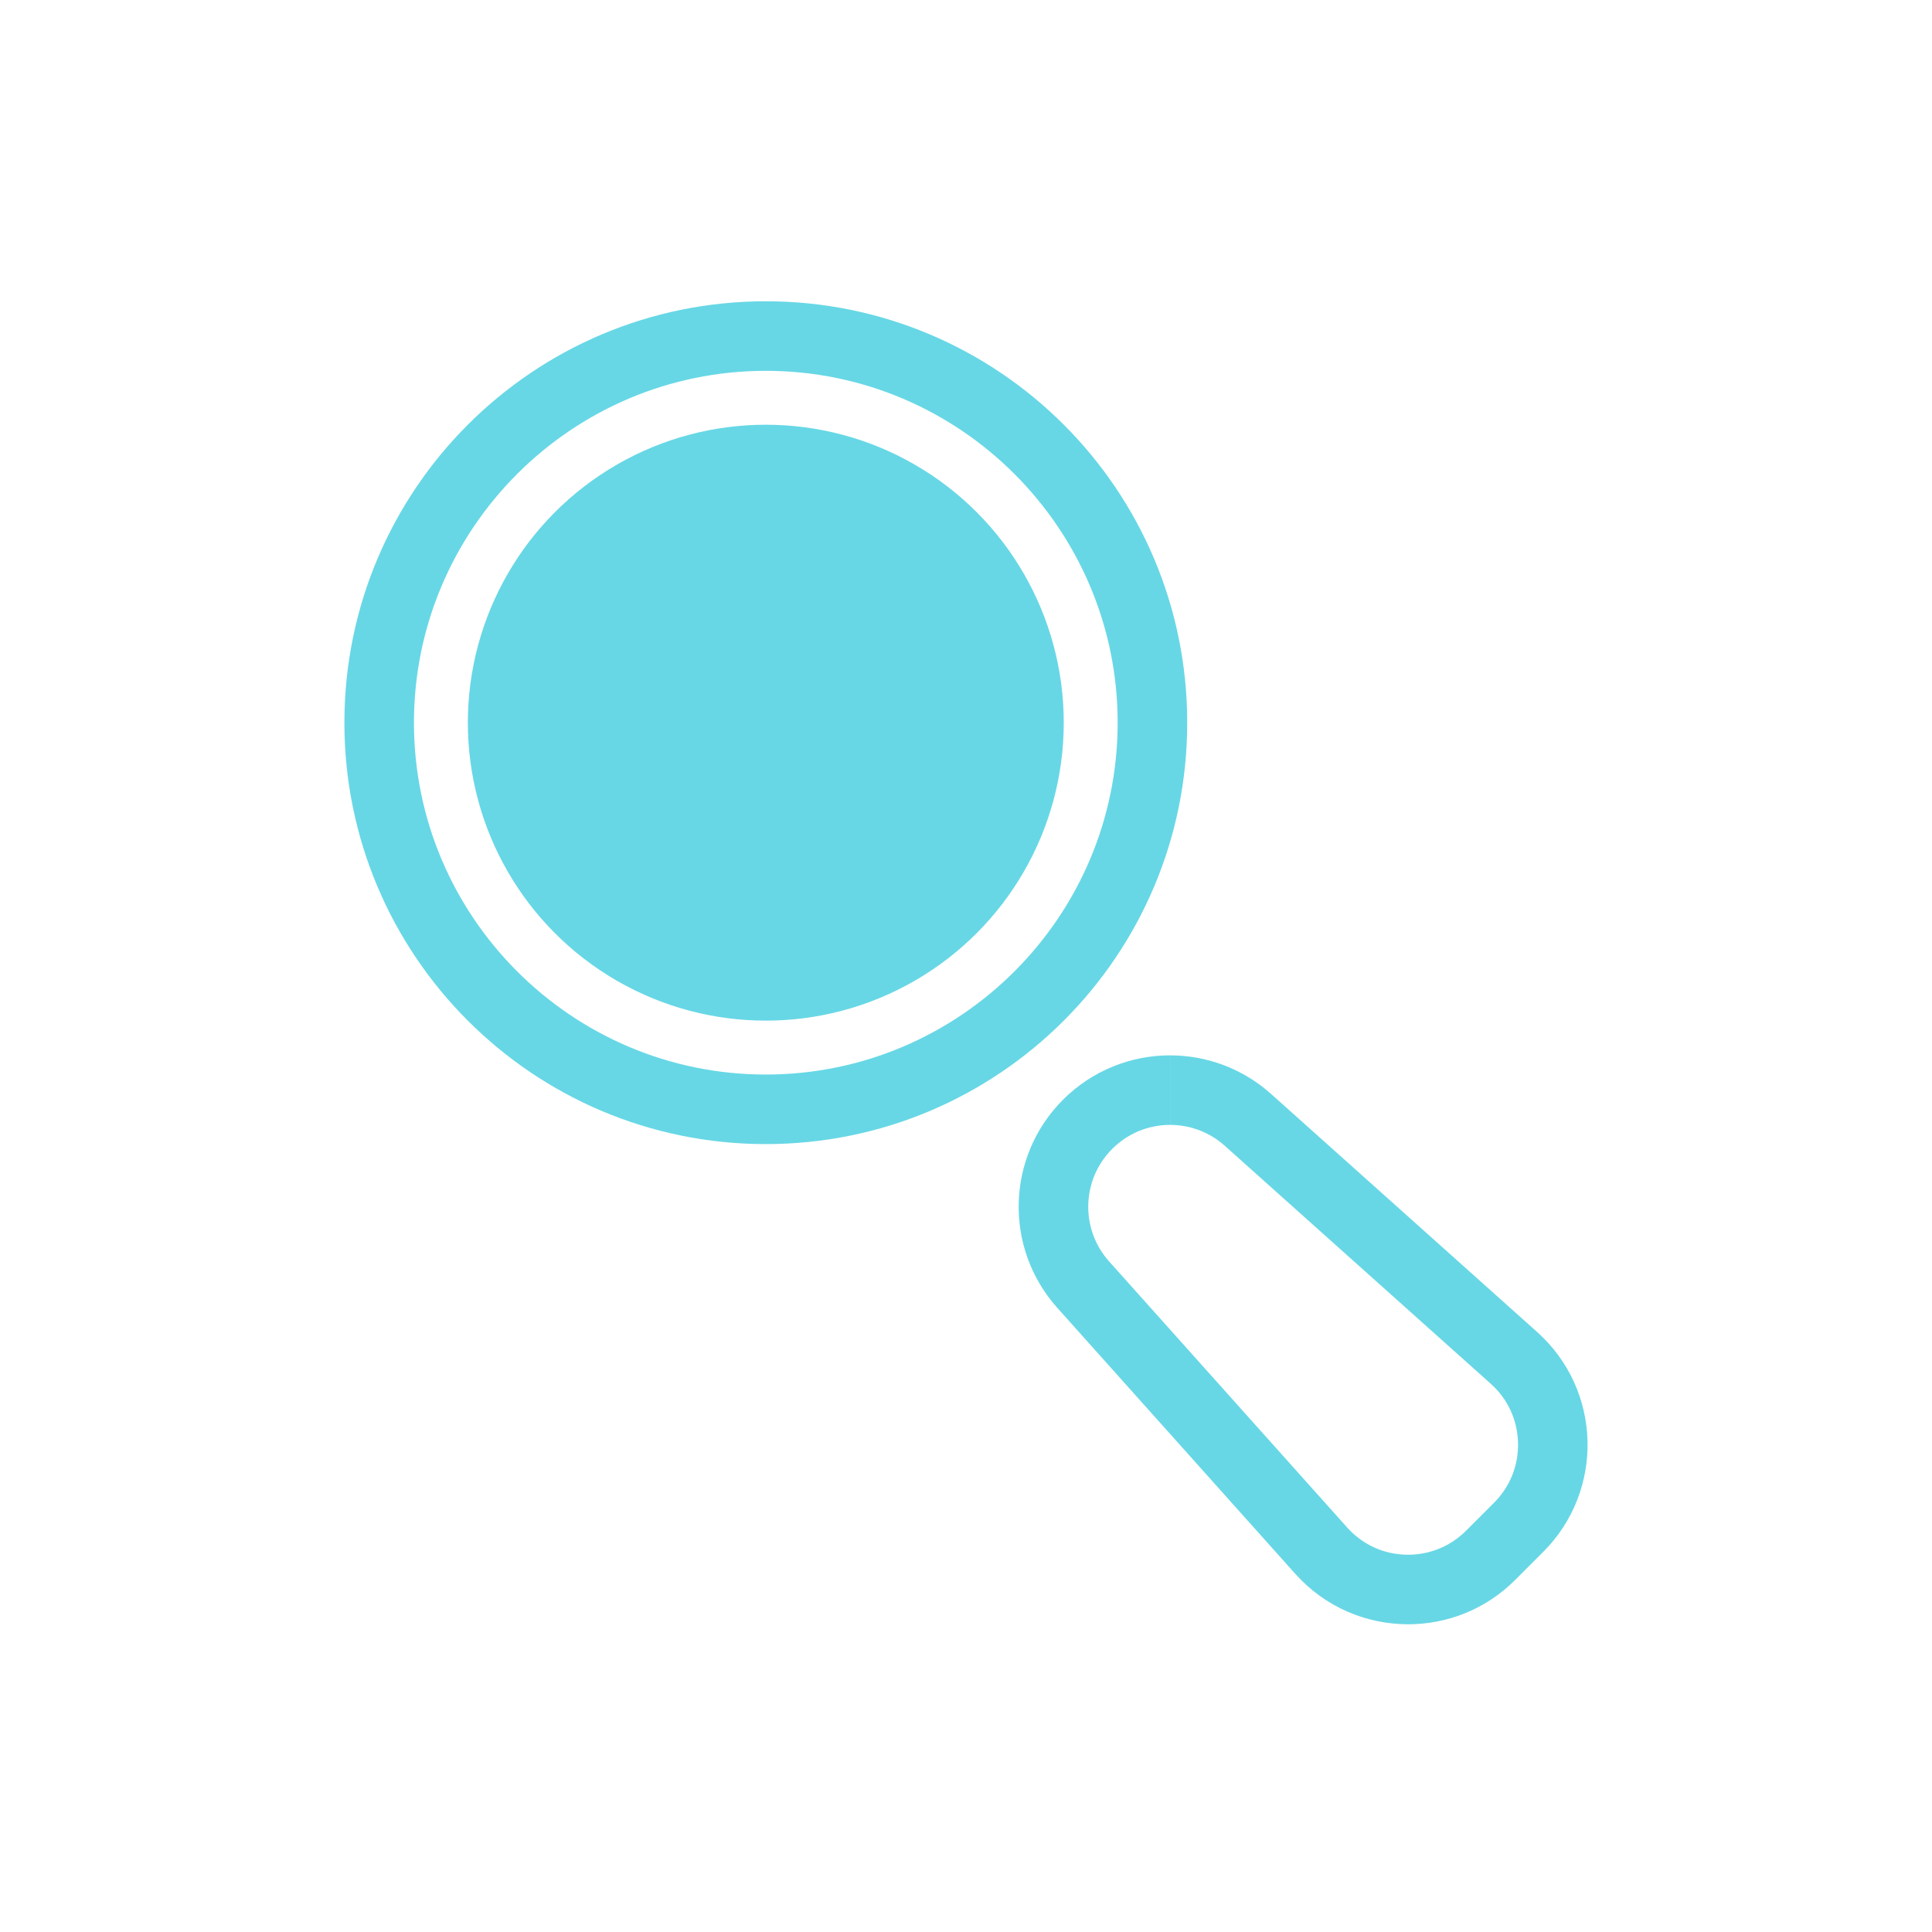
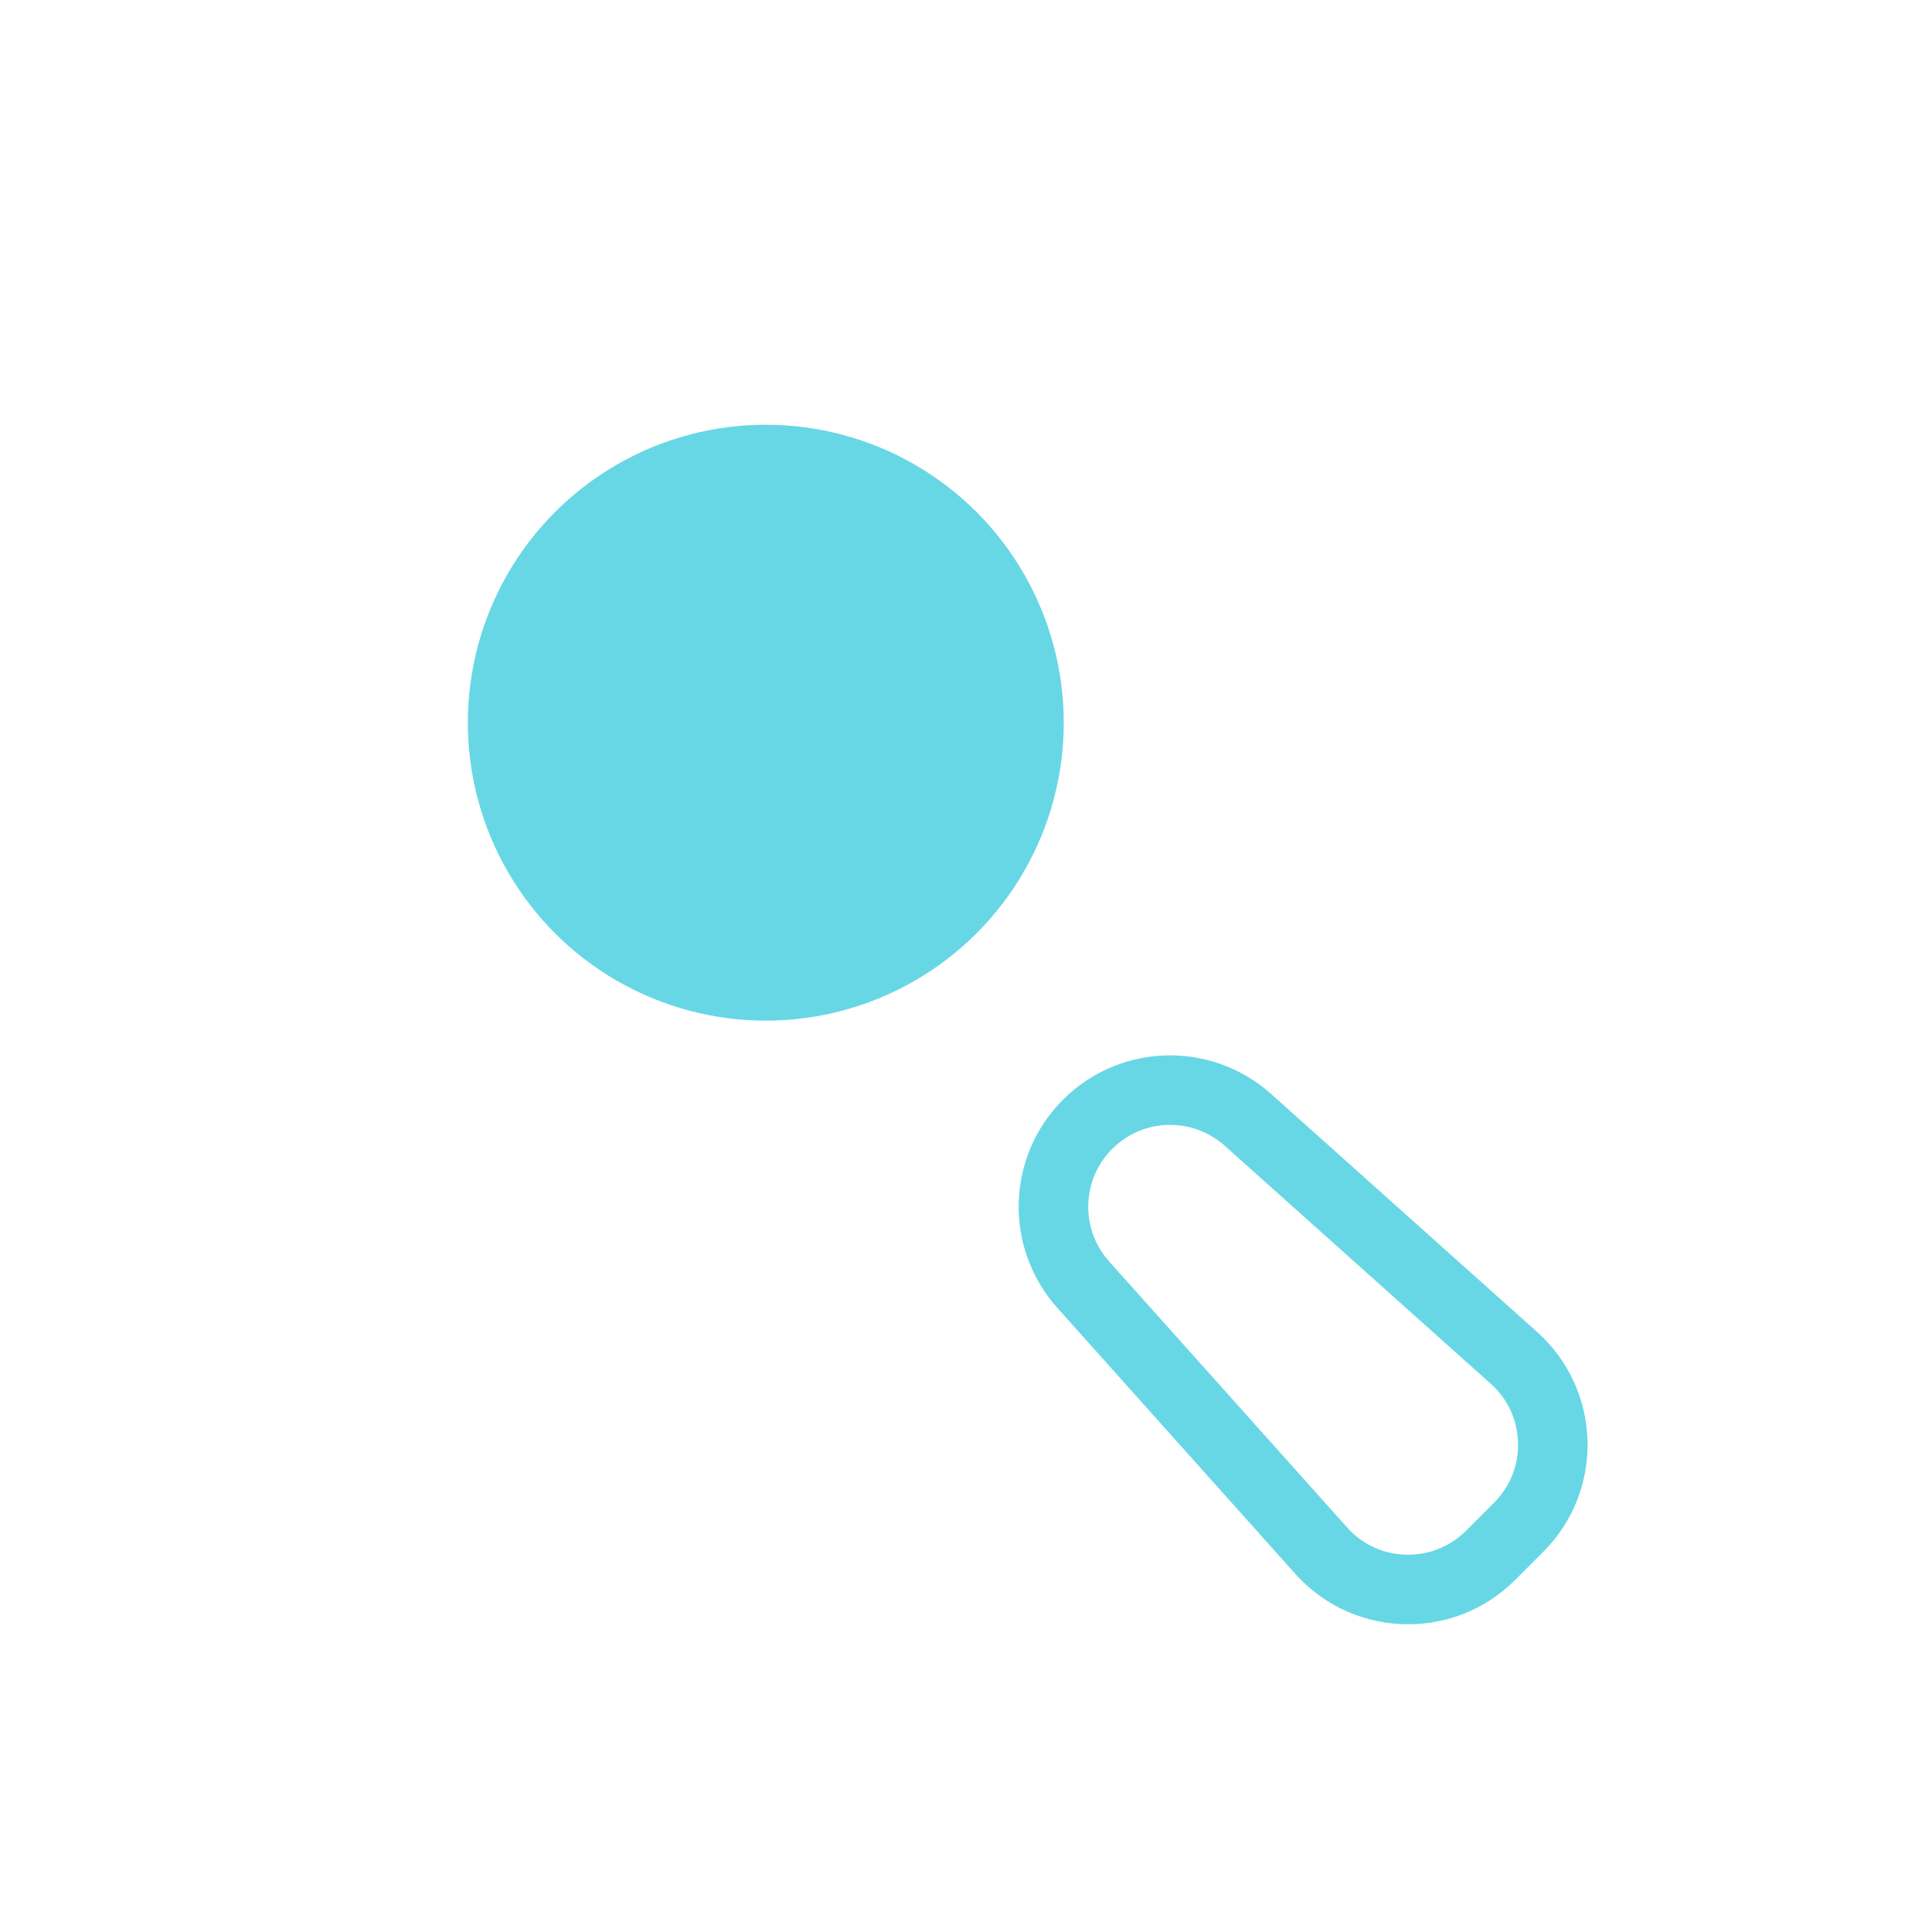
<svg xmlns="http://www.w3.org/2000/svg" id="Calque_3" viewBox="0 0 500 500">
  <defs>
    <style>.cls-1{fill:#67d7e5;}</style>
  </defs>
-   <path class="cls-1" d="M198.19,95.97c50.21,0,91.06,40.85,91.06,91.06s-40.85,91.06-91.06,91.06-91.06-40.85-91.06-91.06,40.85-91.06,91.06-91.06m0-18c-60.23,0-109.06,48.83-109.06,109.06s48.83,109.06,109.06,109.06,109.06-48.83,109.06-109.06-48.83-109.06-109.06-109.06h0Z" />
  <circle class="cls-1" cx="198.19" cy="187.03" r="77.11" />
  <path class="cls-1" d="M302.84,273.12v18c5.22,0,10.23,1.92,14.12,5.4l68.85,61.6c4.39,3.92,6.89,9.32,7.05,15.21,.16,5.88-2.04,11.41-6.2,15.57l-7.25,7.25c-4,4-9.32,6.21-14.98,6.21-6.12,0-11.73-2.51-15.8-7.06l-61.6-68.85c-7.5-8.38-7.14-21.17,.81-29.12,4-4,9.33-6.21,14.99-6.21v-18m0,0c-10.05,0-20.09,3.85-27.72,11.48h0c-14.71,14.71-15.36,38.34-1.5,53.85l61.6,68.85c7.77,8.68,18.48,13.06,29.22,13.06,10.01,0,20.03-3.8,27.7-11.48l7.25-7.25c15.91-15.91,15.19-41.92-1.58-56.92l-68.85-61.6c-7.46-6.67-16.8-9.98-26.13-9.98h0Z" />
</svg>